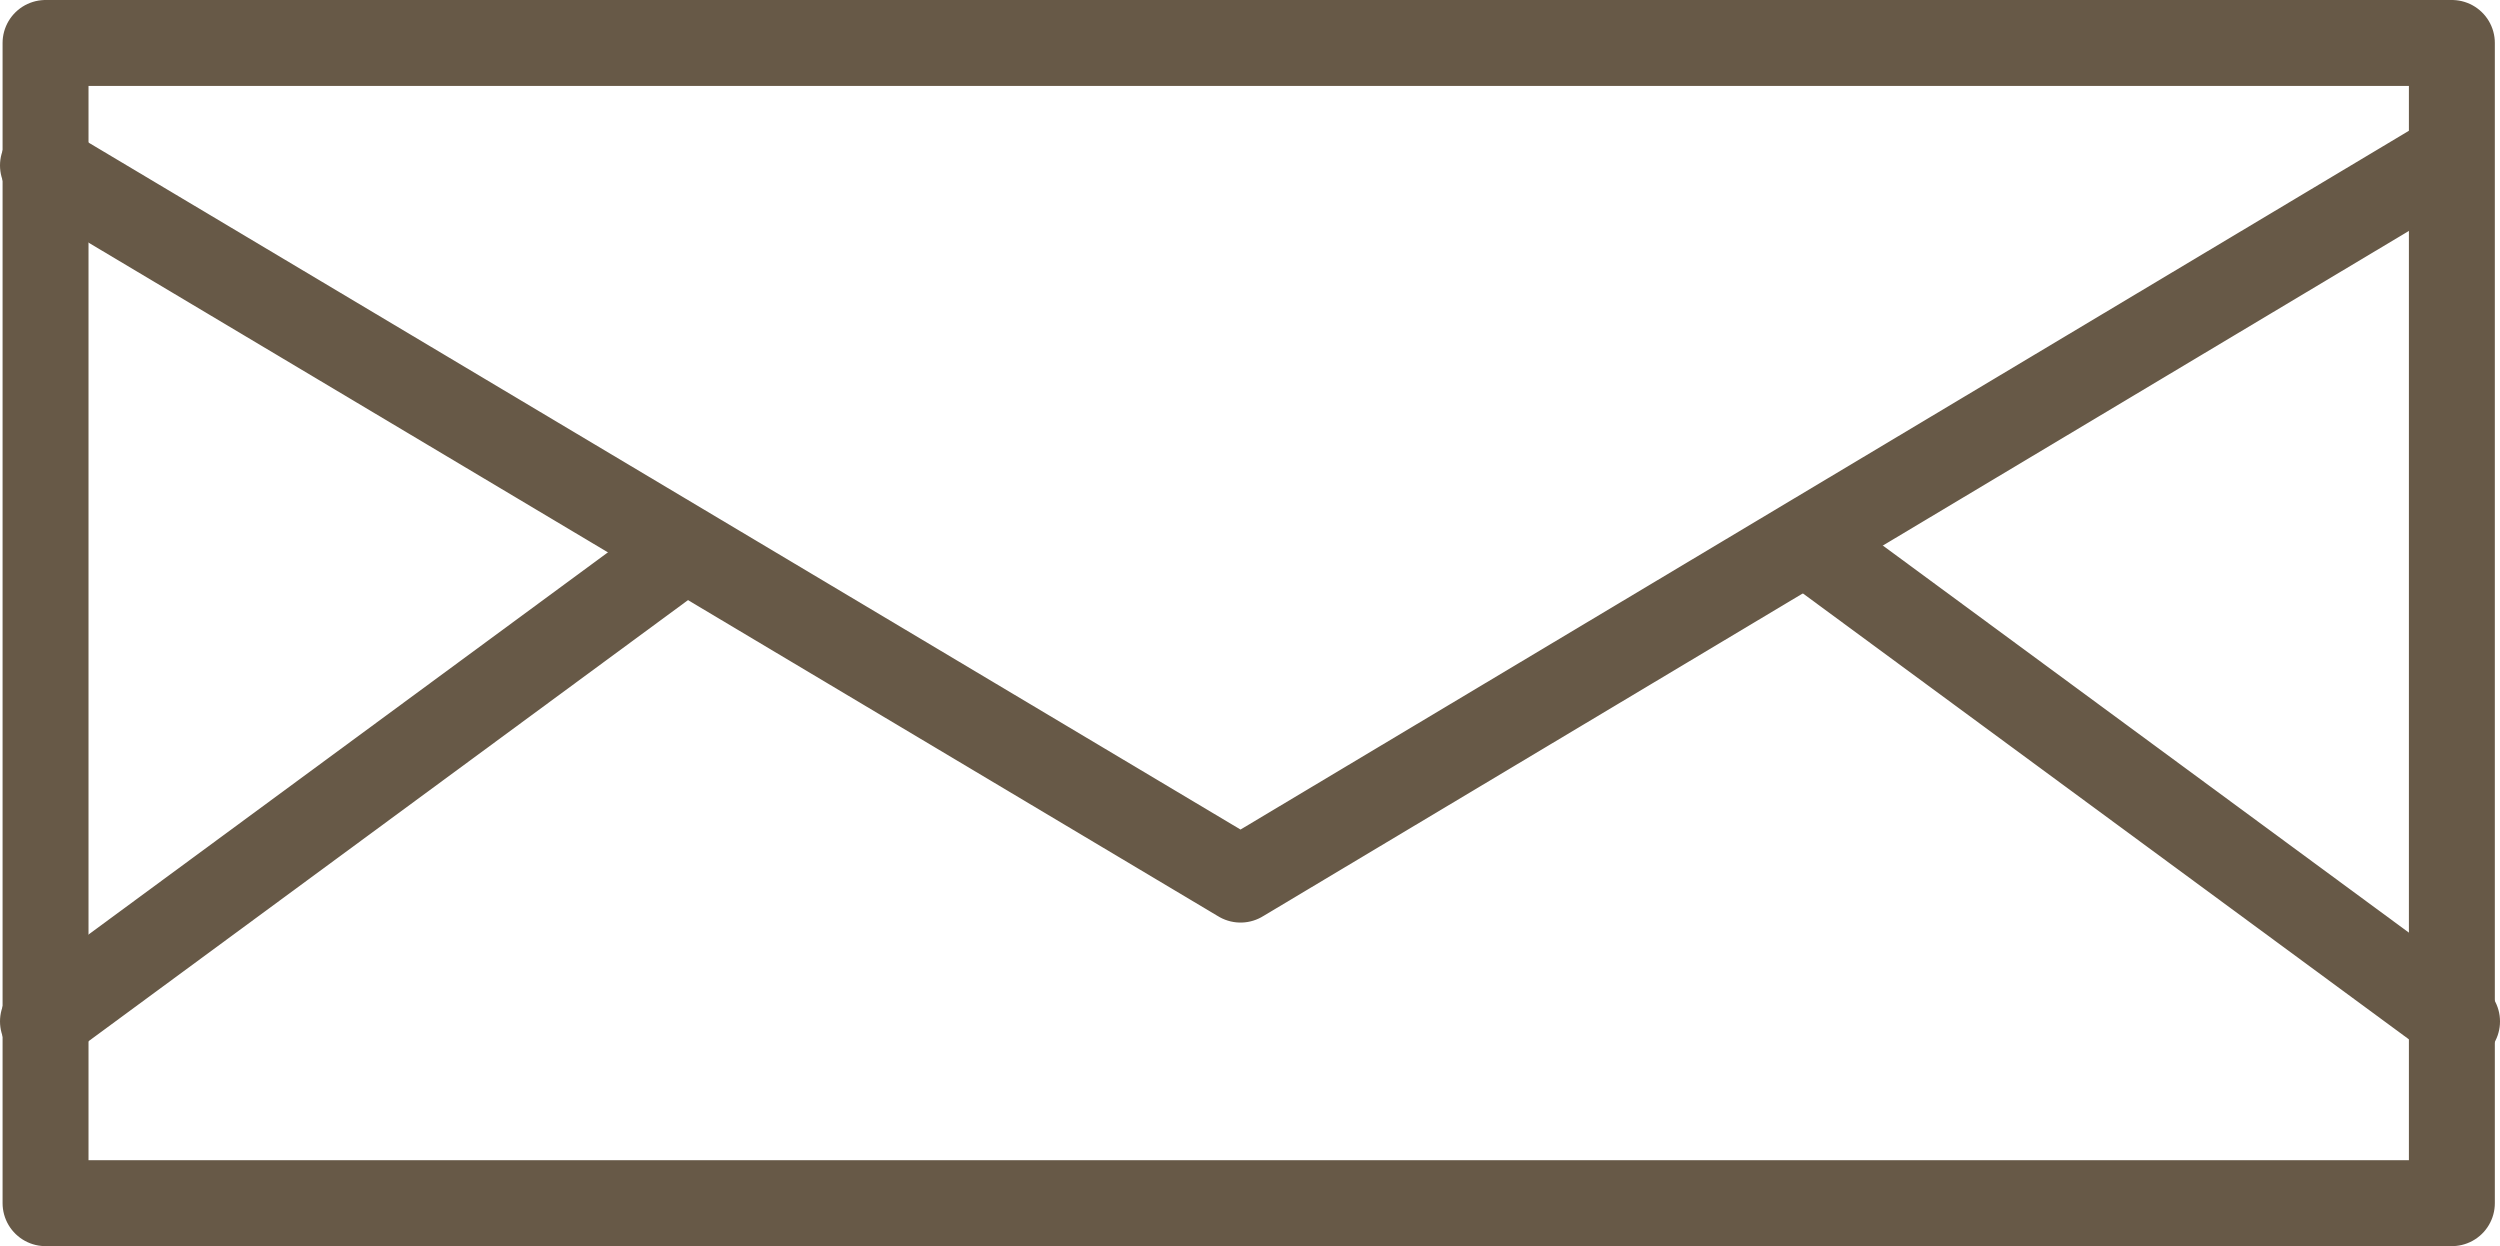
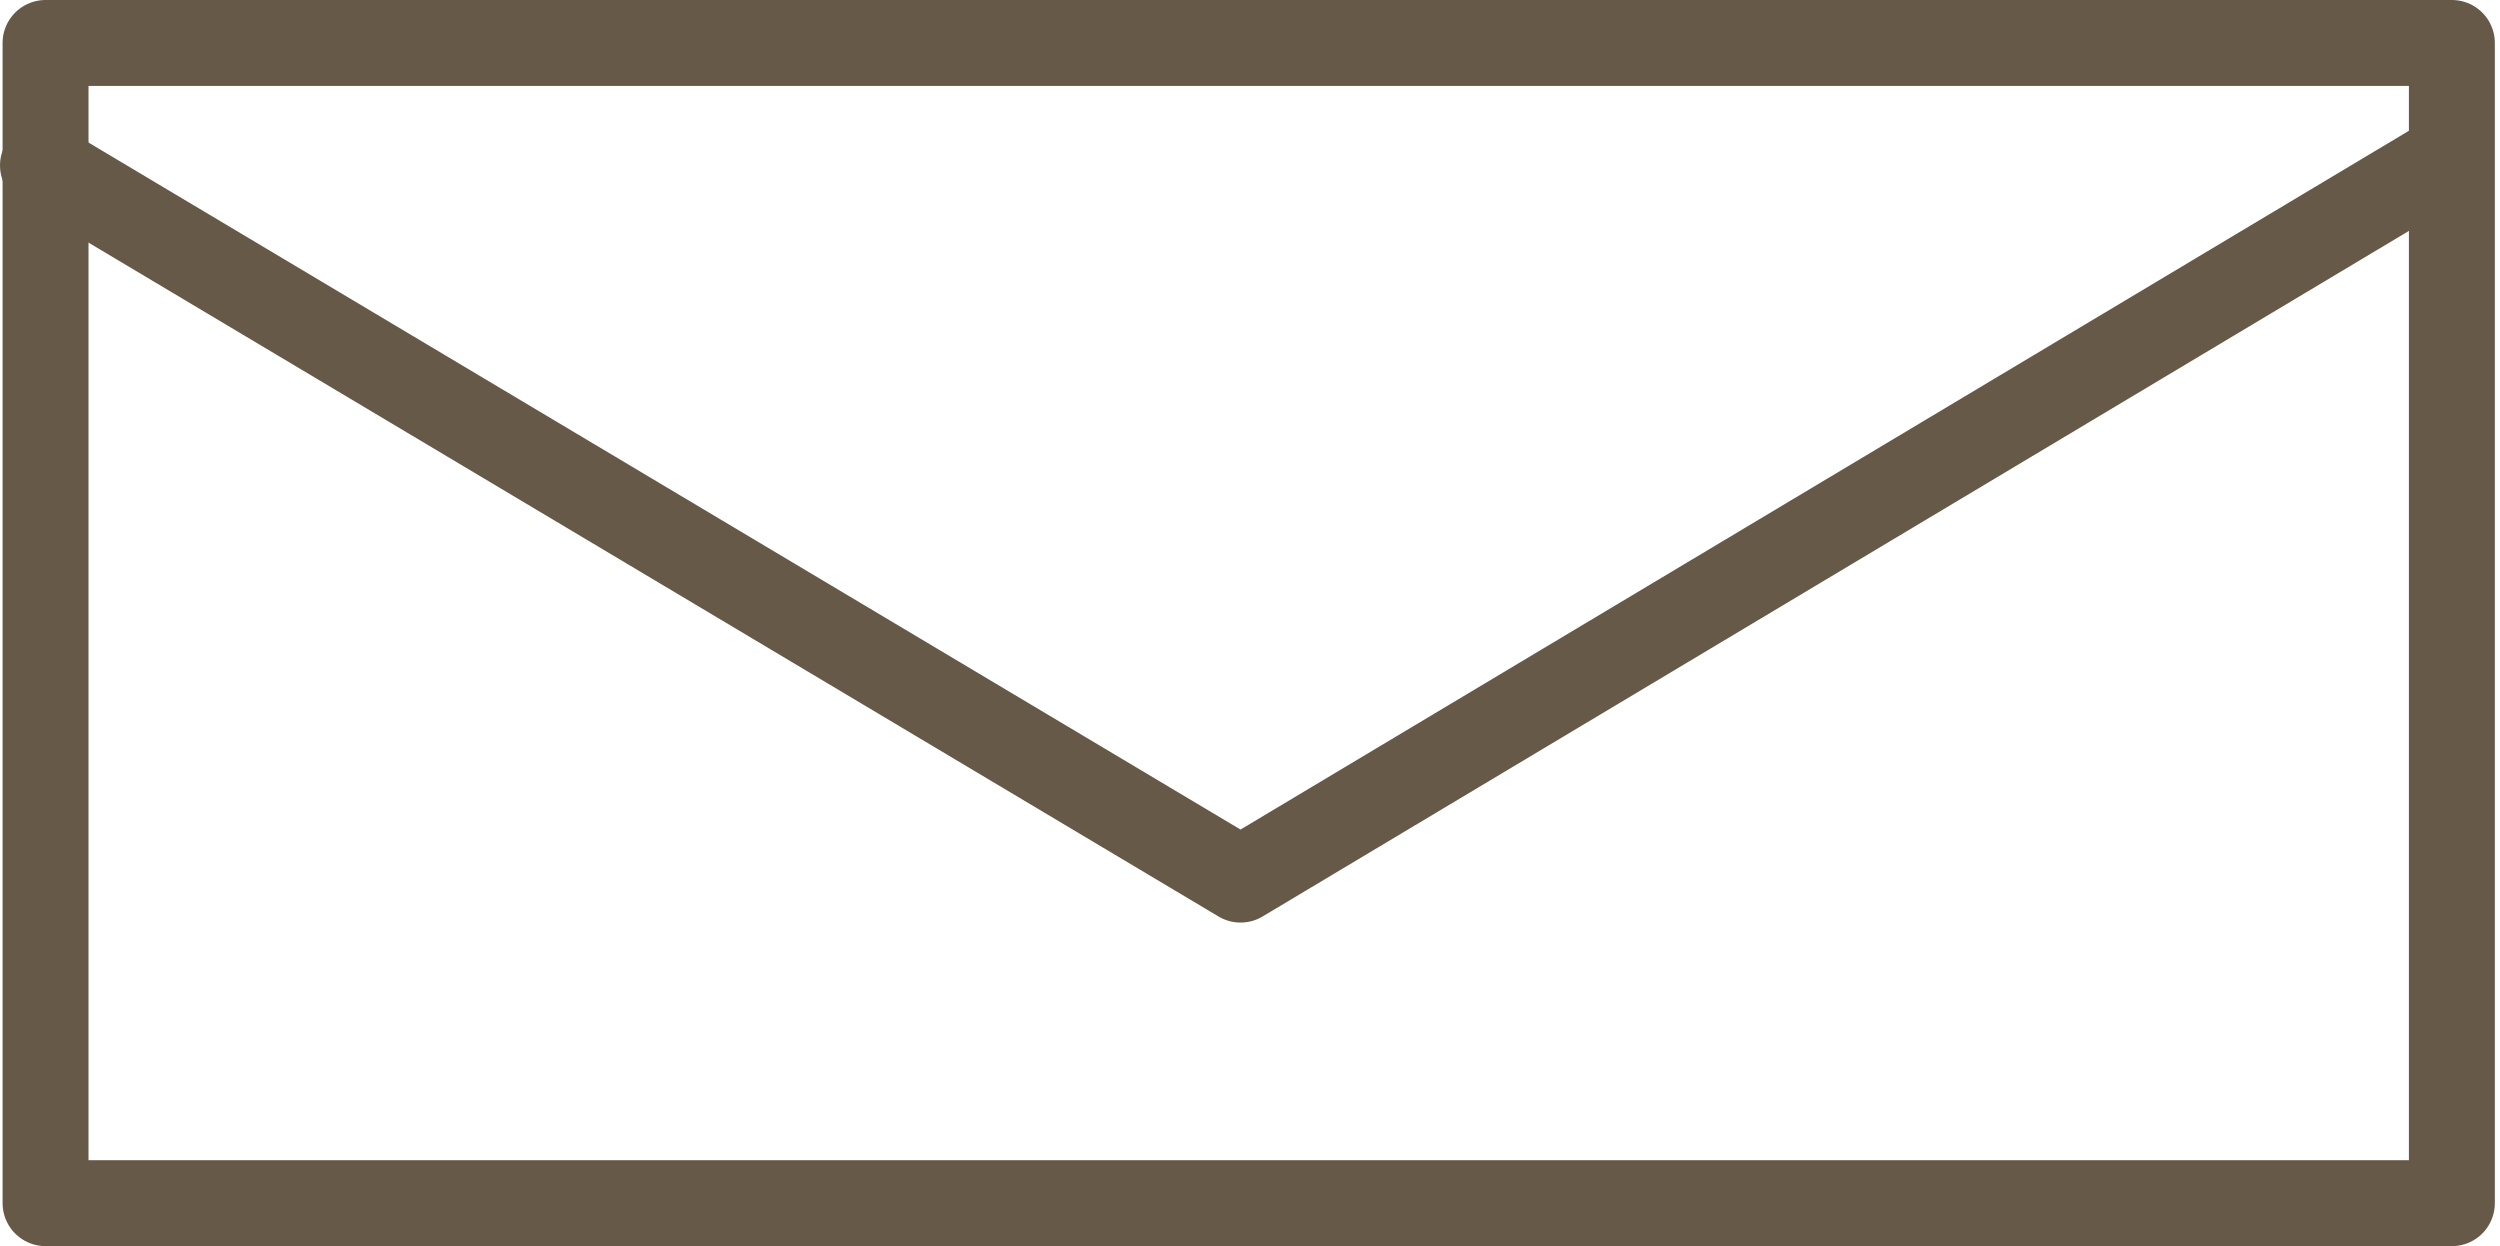
<svg xmlns="http://www.w3.org/2000/svg" id="_レイヤー_2" data-name="レイヤー 2" viewBox="0 0 58.18 29">
  <defs>
    <style>
      .cls-1 {
        fill: none;
        stroke: #675947;
        stroke-linecap: round;
        stroke-linejoin: round;
        stroke-width: 2px;
      }
    </style>
  </defs>
  <g id="header">
    <g id="ic_mailform">
      <rect class="cls-1" x="1.06" y="1" width="56" height="27" />
      <polyline class="cls-1" points="1 3.85 28.87 20.47 56.66 3.85" />
-       <line class="cls-1" x1="1" y1="23.77" x2="15.8" y2="12.88" />
-       <line class="cls-1" x1="57.18" y1="23.77" x2="42.38" y2="12.88" />
    </g>
  </g>
</svg>